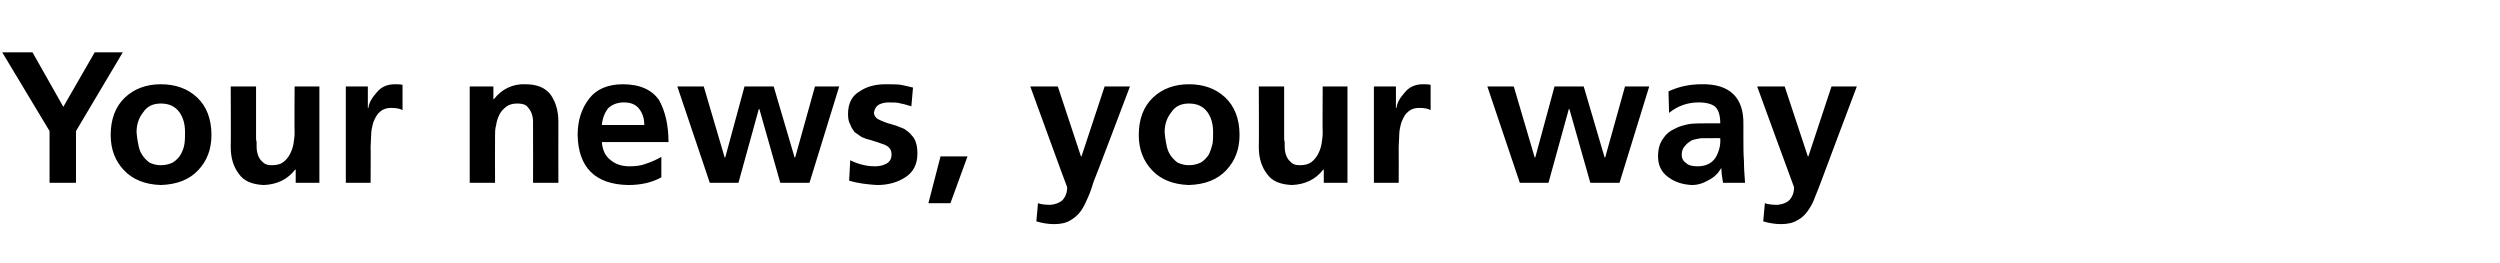
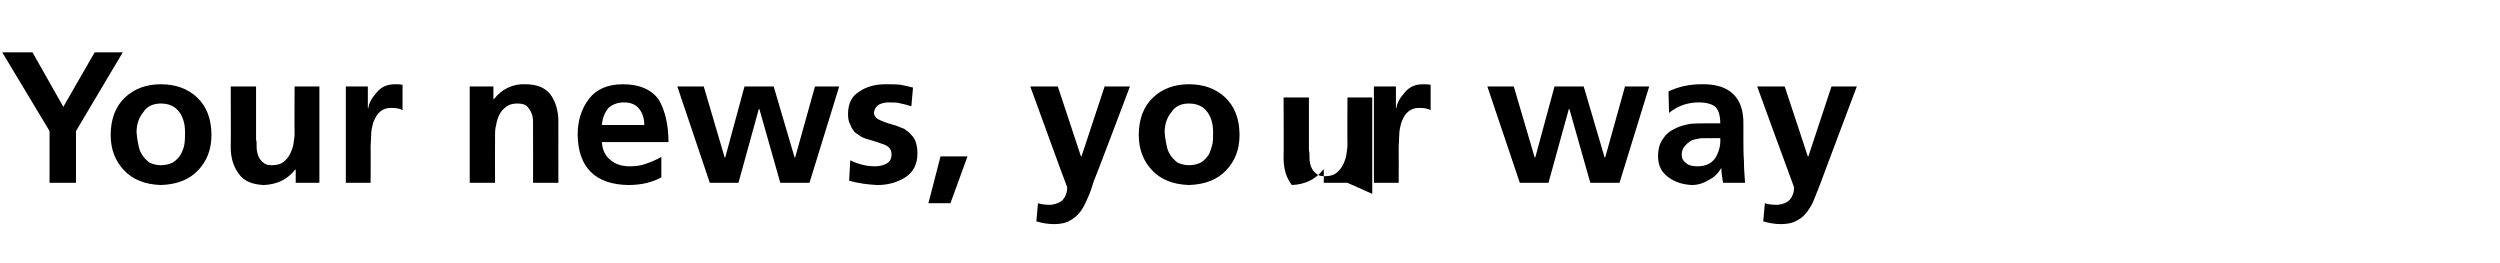
<svg xmlns="http://www.w3.org/2000/svg" version="1.1" width="454px" height="47.8px" viewBox="0 -6 454 47.8" style="top:-6px">
  <desc>Your news, your way</desc>
  <defs />
  <g id="Polygon205776">
-     <path d="m9 17.8l-8.6-14.3l5.5 0l5.6 9.9l5.7-9.9l5.1 0l-8.5 14.3l0 9.4l-4.8 0l0-9.4zm13.5 7.1c-1.6-1.7-2.4-3.8-2.4-6.4c0-2.9.9-5.2 2.6-6.8c1.7-1.6 3.9-2.4 6.5-2.4c2.7 0 4.9.8 6.6 2.4c1.7 1.6 2.6 3.9 2.6 6.8c0 2.6-.8 4.7-2.4 6.4c-1.6 1.7-3.8 2.6-6.8 2.7c-2.9-.1-5.1-1-6.7-2.7c0 0 0 0 0 0zm3.5-10.5c-.8 1-1.2 2.2-1.2 3.6c0 .3.1.7.1 1c.1.4.1.8.2 1.1c.1.7.3 1.4.7 2c.3.5.8 1 1.3 1.4c.6.3 1.3.5 2.1.5c.9 0 1.6-.2 2.2-.5c.6-.4 1-.8 1.4-1.4c.3-.6.6-1.2.7-2c.1-.7.1-1.4.1-2.1c0-1.4-.3-2.6-1-3.6c-.8-1.1-1.9-1.6-3.4-1.6c-1.4 0-2.5.5-3.2 1.6c0 0 0 0 0 0zm32 12.8l-4.3 0l0-2.4c0 0-.08-.02-.1 0c-1.4 1.8-3.3 2.7-5.7 2.8c-2.1-.1-3.6-.7-4.5-2c-1-1.3-1.5-2.9-1.5-4.9c.05 0 0-11 0-11l4.6 0c0 0 0 9.31 0 9.3c0 .3 0 .5.1.8c0 .3 0 .5 0 .8c0 .6.1 1.2.3 1.7c.2.5.5.9.9 1.2c.4.4.9.5 1.6.5c.9 0 1.6-.2 2.1-.6c.5-.4.9-.9 1.2-1.5c.3-.6.5-1.2.6-1.8c.1-.7.2-1.3.2-1.9c-.05.03 0-8.5 0-8.5l4.5 0l0 17.5zm4.8-17.5l4 0l0 3.9c0 0 .09.04.1 0c.1-.9.6-1.8 1.5-2.8c.8-1 1.9-1.5 3.3-1.5c.4 0 .9 0 1.4.1c0 0 0 4.6 0 4.6c-.5-.3-1.2-.4-2.1-.4c-.9 0-1.6.3-2.1.8c-.5.4-.8 1.1-1.1 1.8c-.2.7-.4 1.5-.4 2.3c0 .8-.1 1.6-.1 2.2c.04.04 0 6.5 0 6.5l-4.5 0l0-17.5zm22.5 0l4.3 0l0 2.3c0 0 .1.05.1 0c1.4-1.8 3.4-2.8 5.7-2.7c2.1 0 3.6.6 4.6 1.9c.9 1.3 1.4 2.9 1.4 4.9c-.02.02 0 11.1 0 11.1l-4.6 0c0 0 .03-9.38 0-9.4c0-.5 0-1.1 0-1.7c0-.6-.1-1.1-.3-1.6c-.2-.5-.5-.9-.9-1.3c-.4-.3-1-.4-1.7-.4c-.8 0-1.5.2-2 .6c-.5.4-.9.8-1.2 1.4c-.3.6-.5 1.2-.6 1.9c-.2.7-.2 1.3-.2 1.9c-.03 0 0 8.6 0 8.6l-4.6 0l0-17.5zm31.7 7c0-1.2-.3-2.1-.9-2.9c-.6-.8-1.5-1.2-2.8-1.2c-1.2 0-2.2.4-2.9 1.1c-.6.8-1 1.8-1.1 3c0 0 7.7 0 7.7 0zm3.1 9.5c-1.6.9-3.6 1.4-6 1.4c-6-.1-9.1-3.2-9.2-9.1c0-2.6.7-4.8 2.1-6.6c1.3-1.7 3.4-2.6 6.1-2.6c3.1 0 5.3 1 6.6 2.9c1.1 2 1.7 4.5 1.7 7.6c0 0-12.1 0-12.1 0c.1 1.4.6 2.5 1.5 3.2c.9.8 2.1 1.2 3.5 1.2c1.1 0 2.1-.1 3.1-.5c.9-.3 1.8-.7 2.7-1.2c0 0 0 3.7 0 3.7zm2.9-16.5l4.8 0l3.8 12.9l.1 0l3.5-12.9l5.3 0l3.8 12.9l.1 0l3.6-12.9l4.4 0l-5.4 17.5l-5.3 0l-3.8-13.4l-.1 0l-3.7 13.4l-5.2 0l-5.9-17.5zm42.5 3.6c-.7-.2-1.3-.4-1.9-.5c-.6-.2-1.3-.2-2.2-.2c-.6 0-1.2.1-1.8.4c-.5.3-.8.8-.9 1.5c.1.7.5 1.1 1.3 1.4c.4.2.8.3 1.3.5c.5.1.9.3 1.4.4c.5.2 1 .4 1.5.6c.4.3.9.6 1.2 1c.4.4.7.8.9 1.4c.2.6.3 1.2.3 2.1c0 2-.8 3.4-2.2 4.3c-1.4.9-3.1 1.4-5.1 1.4c-1.7-.1-3.5-.3-5.1-.8c0 0 .2-3.7.2-3.7c1.4.7 2.9 1.1 4.5 1.1c.6 0 1.3-.1 1.9-.4c.7-.3 1.1-.9 1.1-1.7c0-.5-.1-.8-.3-1.1c-.2-.3-.5-.5-.9-.7c-.8-.3-1.7-.6-2.7-.9c-.5-.1-1-.3-1.5-.5c-.4-.3-.9-.6-1.3-.9c-.3-.4-.6-.8-.8-1.4c-.3-.5-.4-1.1-.4-1.9c0-1.9.7-3.3 2.1-4.1c1.3-.9 2.9-1.3 4.7-1.3c1.1 0 2 0 2.8.1c.8.2 1.5.3 2.2.5c0 0-.3 3.4-.3 3.4zm5.3 9.1l4.9 0l-3.1 8.5l-4 0l2.2-8.5zm25.5 0l.1 0l4.2-12.7l4.6 0c0 0-6.55 17.32-6.6 17.3c-.3 1-.6 1.9-1 2.8c-.4.9-.8 1.8-1.3 2.5c-.5.7-1.2 1.3-1.9 1.7c-.8.5-1.8.7-3 .7c-1.1 0-2.2-.2-3.2-.5c0 0 .3-3.3.3-3.3c.5.2 1.3.3 2.3.3c.9-.1 1.7-.4 2.2-.9c.5-.6.8-1.3.8-2.3c-.04.03-6.7-18.3-6.7-18.3l5 0l4.2 12.7zm12.9 2.5c-1.6-1.7-2.4-3.8-2.4-6.4c0-2.9.9-5.2 2.6-6.8c1.7-1.6 3.9-2.4 6.5-2.4c2.7 0 4.9.8 6.6 2.4c1.7 1.6 2.6 3.9 2.6 6.8c0 2.6-.8 4.7-2.4 6.4c-1.6 1.7-3.8 2.6-6.8 2.7c-2.9-.1-5.1-1-6.7-2.7c0 0 0 0 0 0zm3.5-10.5c-.8 1-1.2 2.2-1.2 3.6c0 .3.1.7.1 1c.1.4.1.8.2 1.1c.1.7.3 1.4.7 2c.3.5.8 1 1.3 1.4c.6.3 1.3.5 2.1.5c.9 0 1.6-.2 2.2-.5c.6-.4 1-.8 1.4-1.4c.3-.6.5-1.2.7-2c.1-.7.1-1.4.1-2.1c0-1.4-.3-2.6-1-3.6c-.8-1.1-1.9-1.6-3.4-1.6c-1.4 0-2.5.5-3.2 1.6c0 0 0 0 0 0zm32 12.8l-4.3 0l0-2.4c0 0-.08-.02-.1 0c-1.4 1.8-3.3 2.7-5.7 2.8c-2.1-.1-3.6-.7-4.5-2c-1-1.3-1.5-2.9-1.5-4.9c.05 0 0-11 0-11l4.6 0c0 0 0 9.31 0 9.3c0 .3 0 .5.1.8c0 .3 0 .5 0 .8c0 .6.1 1.2.3 1.7c.2.5.5.9.9 1.2c.4.4.9.5 1.6.5c.9 0 1.6-.2 2.1-.6c.5-.4.9-.9 1.2-1.5c.3-.6.5-1.2.6-1.8c.1-.7.2-1.3.2-1.9c-.05.03 0-8.5 0-8.5l4.5 0l0 17.5zm4.8-17.5l4 0l0 3.9c0 0 .09.04.1 0c.1-.9.6-1.8 1.5-2.8c.8-1 1.9-1.5 3.3-1.5c.4 0 .9 0 1.4.1c0 0 0 4.6 0 4.6c-.5-.3-1.2-.4-2.1-.4c-.9 0-1.6.3-2.1.8c-.5.4-.8 1.1-1.1 1.8c-.2.7-.4 1.5-.4 2.3c0 .8-.1 1.6-.1 2.2c.03.04 0 6.5 0 6.5l-4.5 0l0-17.5zm20.6 0l4.8 0l3.8 12.9l.1 0l3.5-12.9l5.3 0l3.8 12.9l.1 0l3.6-12.9l4.4 0l-5.4 17.5l-5.3 0l-3.8-13.4l-.1 0l-3.7 13.4l-5.2 0l-5.9-17.5zm32.9.9c1.9-.9 3.9-1.3 6-1.3c5.1-.1 7.7 2.4 7.6 7.3c0 0 0 2.3 0 2.3c0 1.7 0 3.1.1 4.3c0 1.3.1 2.6.2 4c0 0-4 0-4 0c-.2-1.1-.3-2-.3-2.7c0 0 0 0 0 0c-.6 1-1.3 1.7-2.3 2.2c-1 .6-2 .9-3.1.9c-1.6-.1-3-.5-4.2-1.4c-1.3-.9-1.9-2.2-1.9-3.8c0-1.3.3-2.4.9-3.2c.5-.8 1.2-1.4 2.1-1.8c.9-.5 1.8-.7 2.8-.9c1.1-.1 2.1-.1 3-.1c0 0 2.5 0 2.5 0c0-1.4-.3-2.4-.9-3c-.6-.5-1.6-.8-3-.8c-2 0-3.8.6-5.4 1.9c0 0-.1-3.9-.1-3.9zm3 9.9c-.4.4-.6.9-.6 1.6c0 .7.3 1.2.9 1.6c.5.4 1.2.5 2 .5c1.4 0 2.5-.5 3.2-1.5c.6-1 1-2.2.9-3.6c.04-.03-1.9 0-1.9 0c0 0-.81-.03-.8 0c-.3 0-.5 0-.8 0c-.6.1-1.2.2-1.7.4c-.5.3-.9.6-1.2 1c0 0 0 0 0 0zm22.3 1.9l.1 0l4.2-12.7l4.6 0c0 0-6.53 17.32-6.5 17.3c-.4 1-.7 1.9-1.1 2.8c-.3.9-.8 1.8-1.3 2.5c-.5.7-1.1 1.3-1.9 1.7c-.8.5-1.8.7-3 .7c-1.1 0-2.2-.2-3.2-.5c0 0 .3-3.3.3-3.3c.5.2 1.3.3 2.3.3c1-.1 1.7-.4 2.2-.9c.5-.6.8-1.3.8-2.3c-.02.03-6.7-18.3-6.7-18.3l5 0l4.2 12.7z" stroke="none" fill="#000" />
+     <path d="m9 17.8l-8.6-14.3l5.5 0l5.6 9.9l5.7-9.9l5.1 0l-8.5 14.3l0 9.4l-4.8 0l0-9.4zm13.5 7.1c-1.6-1.7-2.4-3.8-2.4-6.4c0-2.9.9-5.2 2.6-6.8c1.7-1.6 3.9-2.4 6.5-2.4c2.7 0 4.9.8 6.6 2.4c1.7 1.6 2.6 3.9 2.6 6.8c0 2.6-.8 4.7-2.4 6.4c-1.6 1.7-3.8 2.6-6.8 2.7c-2.9-.1-5.1-1-6.7-2.7c0 0 0 0 0 0zm3.5-10.5c-.8 1-1.2 2.2-1.2 3.6c0 .3.1.7.1 1c.1.4.1.8.2 1.1c.1.7.3 1.4.7 2c.3.5.8 1 1.3 1.4c.6.3 1.3.5 2.1.5c.9 0 1.6-.2 2.2-.5c.6-.4 1-.8 1.4-1.4c.3-.6.6-1.2.7-2c.1-.7.1-1.4.1-2.1c0-1.4-.3-2.6-1-3.6c-.8-1.1-1.9-1.6-3.4-1.6c-1.4 0-2.5.5-3.2 1.6c0 0 0 0 0 0zm32 12.8l-4.3 0l0-2.4c0 0-.08-.02-.1 0c-1.4 1.8-3.3 2.7-5.7 2.8c-2.1-.1-3.6-.7-4.5-2c-1-1.3-1.5-2.9-1.5-4.9c.05 0 0-11 0-11l4.6 0c0 0 0 9.31 0 9.3c0 .3 0 .5.1.8c0 .3 0 .5 0 .8c0 .6.1 1.2.3 1.7c.2.5.5.9.9 1.2c.4.4.9.5 1.6.5c.9 0 1.6-.2 2.1-.6c.5-.4.9-.9 1.2-1.5c.3-.6.5-1.2.6-1.8c.1-.7.2-1.3.2-1.9c-.05.03 0-8.5 0-8.5l4.5 0l0 17.5zm4.8-17.5l4 0l0 3.9c0 0 .09.04.1 0c.1-.9.6-1.8 1.5-2.8c.8-1 1.9-1.5 3.3-1.5c.4 0 .9 0 1.4.1c0 0 0 4.6 0 4.6c-.5-.3-1.2-.4-2.1-.4c-.9 0-1.6.3-2.1.8c-.5.4-.8 1.1-1.1 1.8c-.2.7-.4 1.5-.4 2.3c0 .8-.1 1.6-.1 2.2c.04.04 0 6.5 0 6.5l-4.5 0l0-17.5zm22.5 0l4.3 0l0 2.3c0 0 .1.05.1 0c1.4-1.8 3.4-2.8 5.7-2.7c2.1 0 3.6.6 4.6 1.9c.9 1.3 1.4 2.9 1.4 4.9c-.02.02 0 11.1 0 11.1l-4.6 0c0 0 .03-9.38 0-9.4c0-.5 0-1.1 0-1.7c0-.6-.1-1.1-.3-1.6c-.2-.5-.5-.9-.9-1.3c-.4-.3-1-.4-1.7-.4c-.8 0-1.5.2-2 .6c-.5.4-.9.8-1.2 1.4c-.3.6-.5 1.2-.6 1.9c-.2.7-.2 1.3-.2 1.9c-.03 0 0 8.6 0 8.6l-4.6 0l0-17.5zm31.7 7c0-1.2-.3-2.1-.9-2.9c-.6-.8-1.5-1.2-2.8-1.2c-1.2 0-2.2.4-2.9 1.1c-.6.8-1 1.8-1.1 3c0 0 7.7 0 7.7 0zm3.1 9.5c-1.6.9-3.6 1.4-6 1.4c-6-.1-9.1-3.2-9.2-9.1c0-2.6.7-4.8 2.1-6.6c1.3-1.7 3.4-2.6 6.1-2.6c3.1 0 5.3 1 6.6 2.9c1.1 2 1.7 4.5 1.7 7.6c0 0-12.1 0-12.1 0c.1 1.4.6 2.5 1.5 3.2c.9.8 2.1 1.2 3.5 1.2c1.1 0 2.1-.1 3.1-.5c.9-.3 1.8-.7 2.7-1.2c0 0 0 3.7 0 3.7zm2.9-16.5l4.8 0l3.8 12.9l.1 0l3.5-12.9l5.3 0l3.8 12.9l.1 0l3.6-12.9l4.4 0l-5.4 17.5l-5.3 0l-3.8-13.4l-.1 0l-3.7 13.4l-5.2 0l-5.9-17.5zm42.5 3.6c-.7-.2-1.3-.4-1.9-.5c-.6-.2-1.3-.2-2.2-.2c-.6 0-1.2.1-1.8.4c-.5.3-.8.8-.9 1.5c.1.7.5 1.1 1.3 1.4c.4.2.8.3 1.3.5c.5.1.9.3 1.4.4c.5.2 1 .4 1.5.6c.4.3.9.6 1.2 1c.4.4.7.8.9 1.4c.2.6.3 1.2.3 2.1c0 2-.8 3.4-2.2 4.3c-1.4.9-3.1 1.4-5.1 1.4c-1.7-.1-3.5-.3-5.1-.8c0 0 .2-3.7.2-3.7c1.4.7 2.9 1.1 4.5 1.1c.6 0 1.3-.1 1.9-.4c.7-.3 1.1-.9 1.1-1.7c0-.5-.1-.8-.3-1.1c-.2-.3-.5-.5-.9-.7c-.8-.3-1.7-.6-2.7-.9c-.5-.1-1-.3-1.5-.5c-.4-.3-.9-.6-1.3-.9c-.3-.4-.6-.8-.8-1.4c-.3-.5-.4-1.1-.4-1.9c0-1.9.7-3.3 2.1-4.1c1.3-.9 2.9-1.3 4.7-1.3c1.1 0 2 0 2.8.1c.8.2 1.5.3 2.2.5c0 0-.3 3.4-.3 3.4zm5.3 9.1l4.9 0l-3.1 8.5l-4 0l2.2-8.5zm25.5 0l.1 0l4.2-12.7l4.6 0c0 0-6.55 17.32-6.6 17.3c-.3 1-.6 1.9-1 2.8c-.4.9-.8 1.8-1.3 2.5c-.5.7-1.2 1.3-1.9 1.7c-.8.5-1.8.7-3 .7c-1.1 0-2.2-.2-3.2-.5c0 0 .3-3.3.3-3.3c.5.2 1.3.3 2.3.3c.9-.1 1.7-.4 2.2-.9c.5-.6.8-1.3.8-2.3c-.04.03-6.7-18.3-6.7-18.3l5 0l4.2 12.7zm12.9 2.5c-1.6-1.7-2.4-3.8-2.4-6.4c0-2.9.9-5.2 2.6-6.8c1.7-1.6 3.9-2.4 6.5-2.4c2.7 0 4.9.8 6.6 2.4c1.7 1.6 2.6 3.9 2.6 6.8c0 2.6-.8 4.7-2.4 6.4c-1.6 1.7-3.8 2.6-6.8 2.7c-2.9-.1-5.1-1-6.7-2.7c0 0 0 0 0 0zm3.5-10.5c-.8 1-1.2 2.2-1.2 3.6c0 .3.1.7.1 1c.1.4.1.8.2 1.1c.1.7.3 1.4.7 2c.3.5.8 1 1.3 1.4c.6.3 1.3.5 2.1.5c.9 0 1.6-.2 2.2-.5c.6-.4 1-.8 1.4-1.4c.3-.6.5-1.2.7-2c.1-.7.1-1.4.1-2.1c0-1.4-.3-2.6-1-3.6c-.8-1.1-1.9-1.6-3.4-1.6c-1.4 0-2.5.5-3.2 1.6c0 0 0 0 0 0zm32 12.8l-4.3 0l0-2.4c0 0-.08-.02-.1 0c-1.4 1.8-3.3 2.7-5.7 2.8c-1-1.3-1.5-2.9-1.5-4.9c.05 0 0-11 0-11l4.6 0c0 0 0 9.31 0 9.3c0 .3 0 .5.1.8c0 .3 0 .5 0 .8c0 .6.1 1.2.3 1.7c.2.5.5.9.9 1.2c.4.4.9.5 1.6.5c.9 0 1.6-.2 2.1-.6c.5-.4.9-.9 1.2-1.5c.3-.6.5-1.2.6-1.8c.1-.7.2-1.3.2-1.9c-.05.03 0-8.5 0-8.5l4.5 0l0 17.5zm4.8-17.5l4 0l0 3.9c0 0 .09.04.1 0c.1-.9.6-1.8 1.5-2.8c.8-1 1.9-1.5 3.3-1.5c.4 0 .9 0 1.4.1c0 0 0 4.6 0 4.6c-.5-.3-1.2-.4-2.1-.4c-.9 0-1.6.3-2.1.8c-.5.4-.8 1.1-1.1 1.8c-.2.7-.4 1.5-.4 2.3c0 .8-.1 1.6-.1 2.2c.03.04 0 6.5 0 6.5l-4.5 0l0-17.5zm20.6 0l4.8 0l3.8 12.9l.1 0l3.5-12.9l5.3 0l3.8 12.9l.1 0l3.6-12.9l4.4 0l-5.4 17.5l-5.3 0l-3.8-13.4l-.1 0l-3.7 13.4l-5.2 0l-5.9-17.5zm32.9.9c1.9-.9 3.9-1.3 6-1.3c5.1-.1 7.7 2.4 7.6 7.3c0 0 0 2.3 0 2.3c0 1.7 0 3.1.1 4.3c0 1.3.1 2.6.2 4c0 0-4 0-4 0c-.2-1.1-.3-2-.3-2.7c0 0 0 0 0 0c-.6 1-1.3 1.7-2.3 2.2c-1 .6-2 .9-3.1.9c-1.6-.1-3-.5-4.2-1.4c-1.3-.9-1.9-2.2-1.9-3.8c0-1.3.3-2.4.9-3.2c.5-.8 1.2-1.4 2.1-1.8c.9-.5 1.8-.7 2.8-.9c1.1-.1 2.1-.1 3-.1c0 0 2.5 0 2.5 0c0-1.4-.3-2.4-.9-3c-.6-.5-1.6-.8-3-.8c-2 0-3.8.6-5.4 1.9c0 0-.1-3.9-.1-3.9zm3 9.9c-.4.4-.6.9-.6 1.6c0 .7.3 1.2.9 1.6c.5.4 1.2.5 2 .5c1.4 0 2.5-.5 3.2-1.5c.6-1 1-2.2.9-3.6c.04-.03-1.9 0-1.9 0c0 0-.81-.03-.8 0c-.3 0-.5 0-.8 0c-.6.1-1.2.2-1.7.4c-.5.3-.9.6-1.2 1c0 0 0 0 0 0zm22.3 1.9l.1 0l4.2-12.7l4.6 0c0 0-6.53 17.32-6.5 17.3c-.4 1-.7 1.9-1.1 2.8c-.3.9-.8 1.8-1.3 2.5c-.5.7-1.1 1.3-1.9 1.7c-.8.5-1.8.7-3 .7c-1.1 0-2.2-.2-3.2-.5c0 0 .3-3.3.3-3.3c.5.2 1.3.3 2.3.3c1-.1 1.7-.4 2.2-.9c.5-.6.8-1.3.8-2.3c-.02.03-6.7-18.3-6.7-18.3l5 0l4.2 12.7z" stroke="none" fill="#000" />
  </g>
</svg>